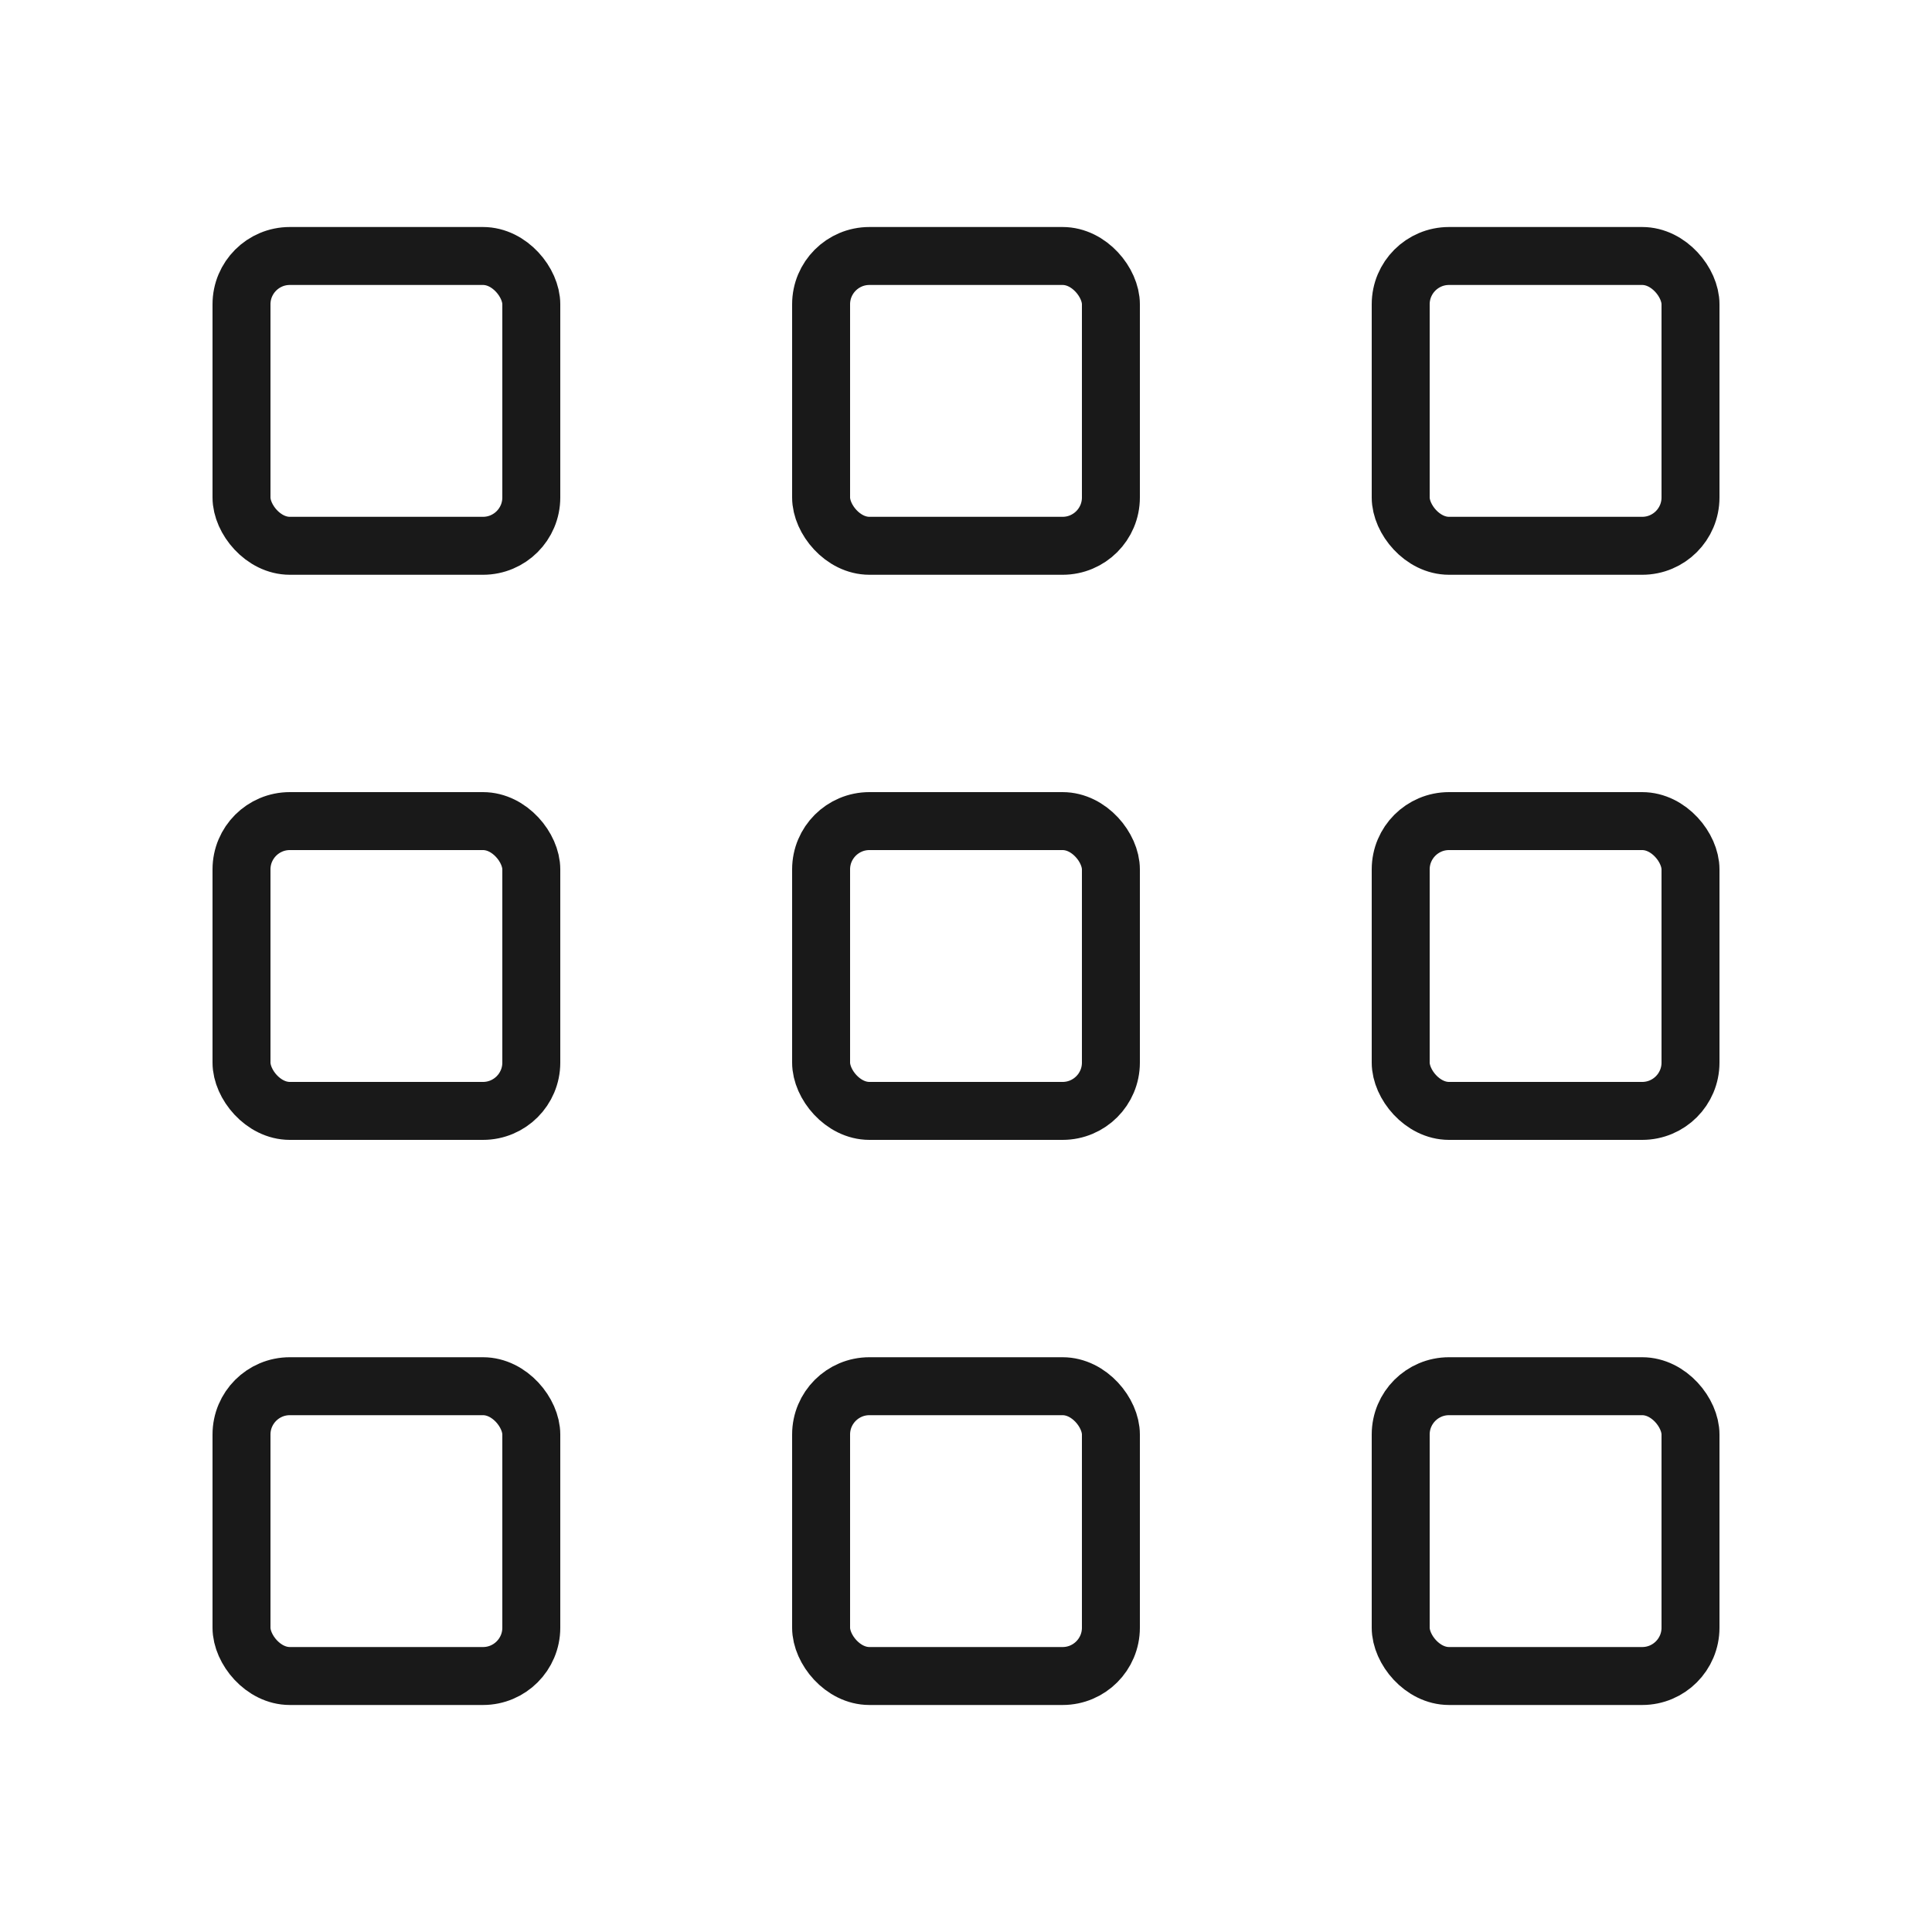
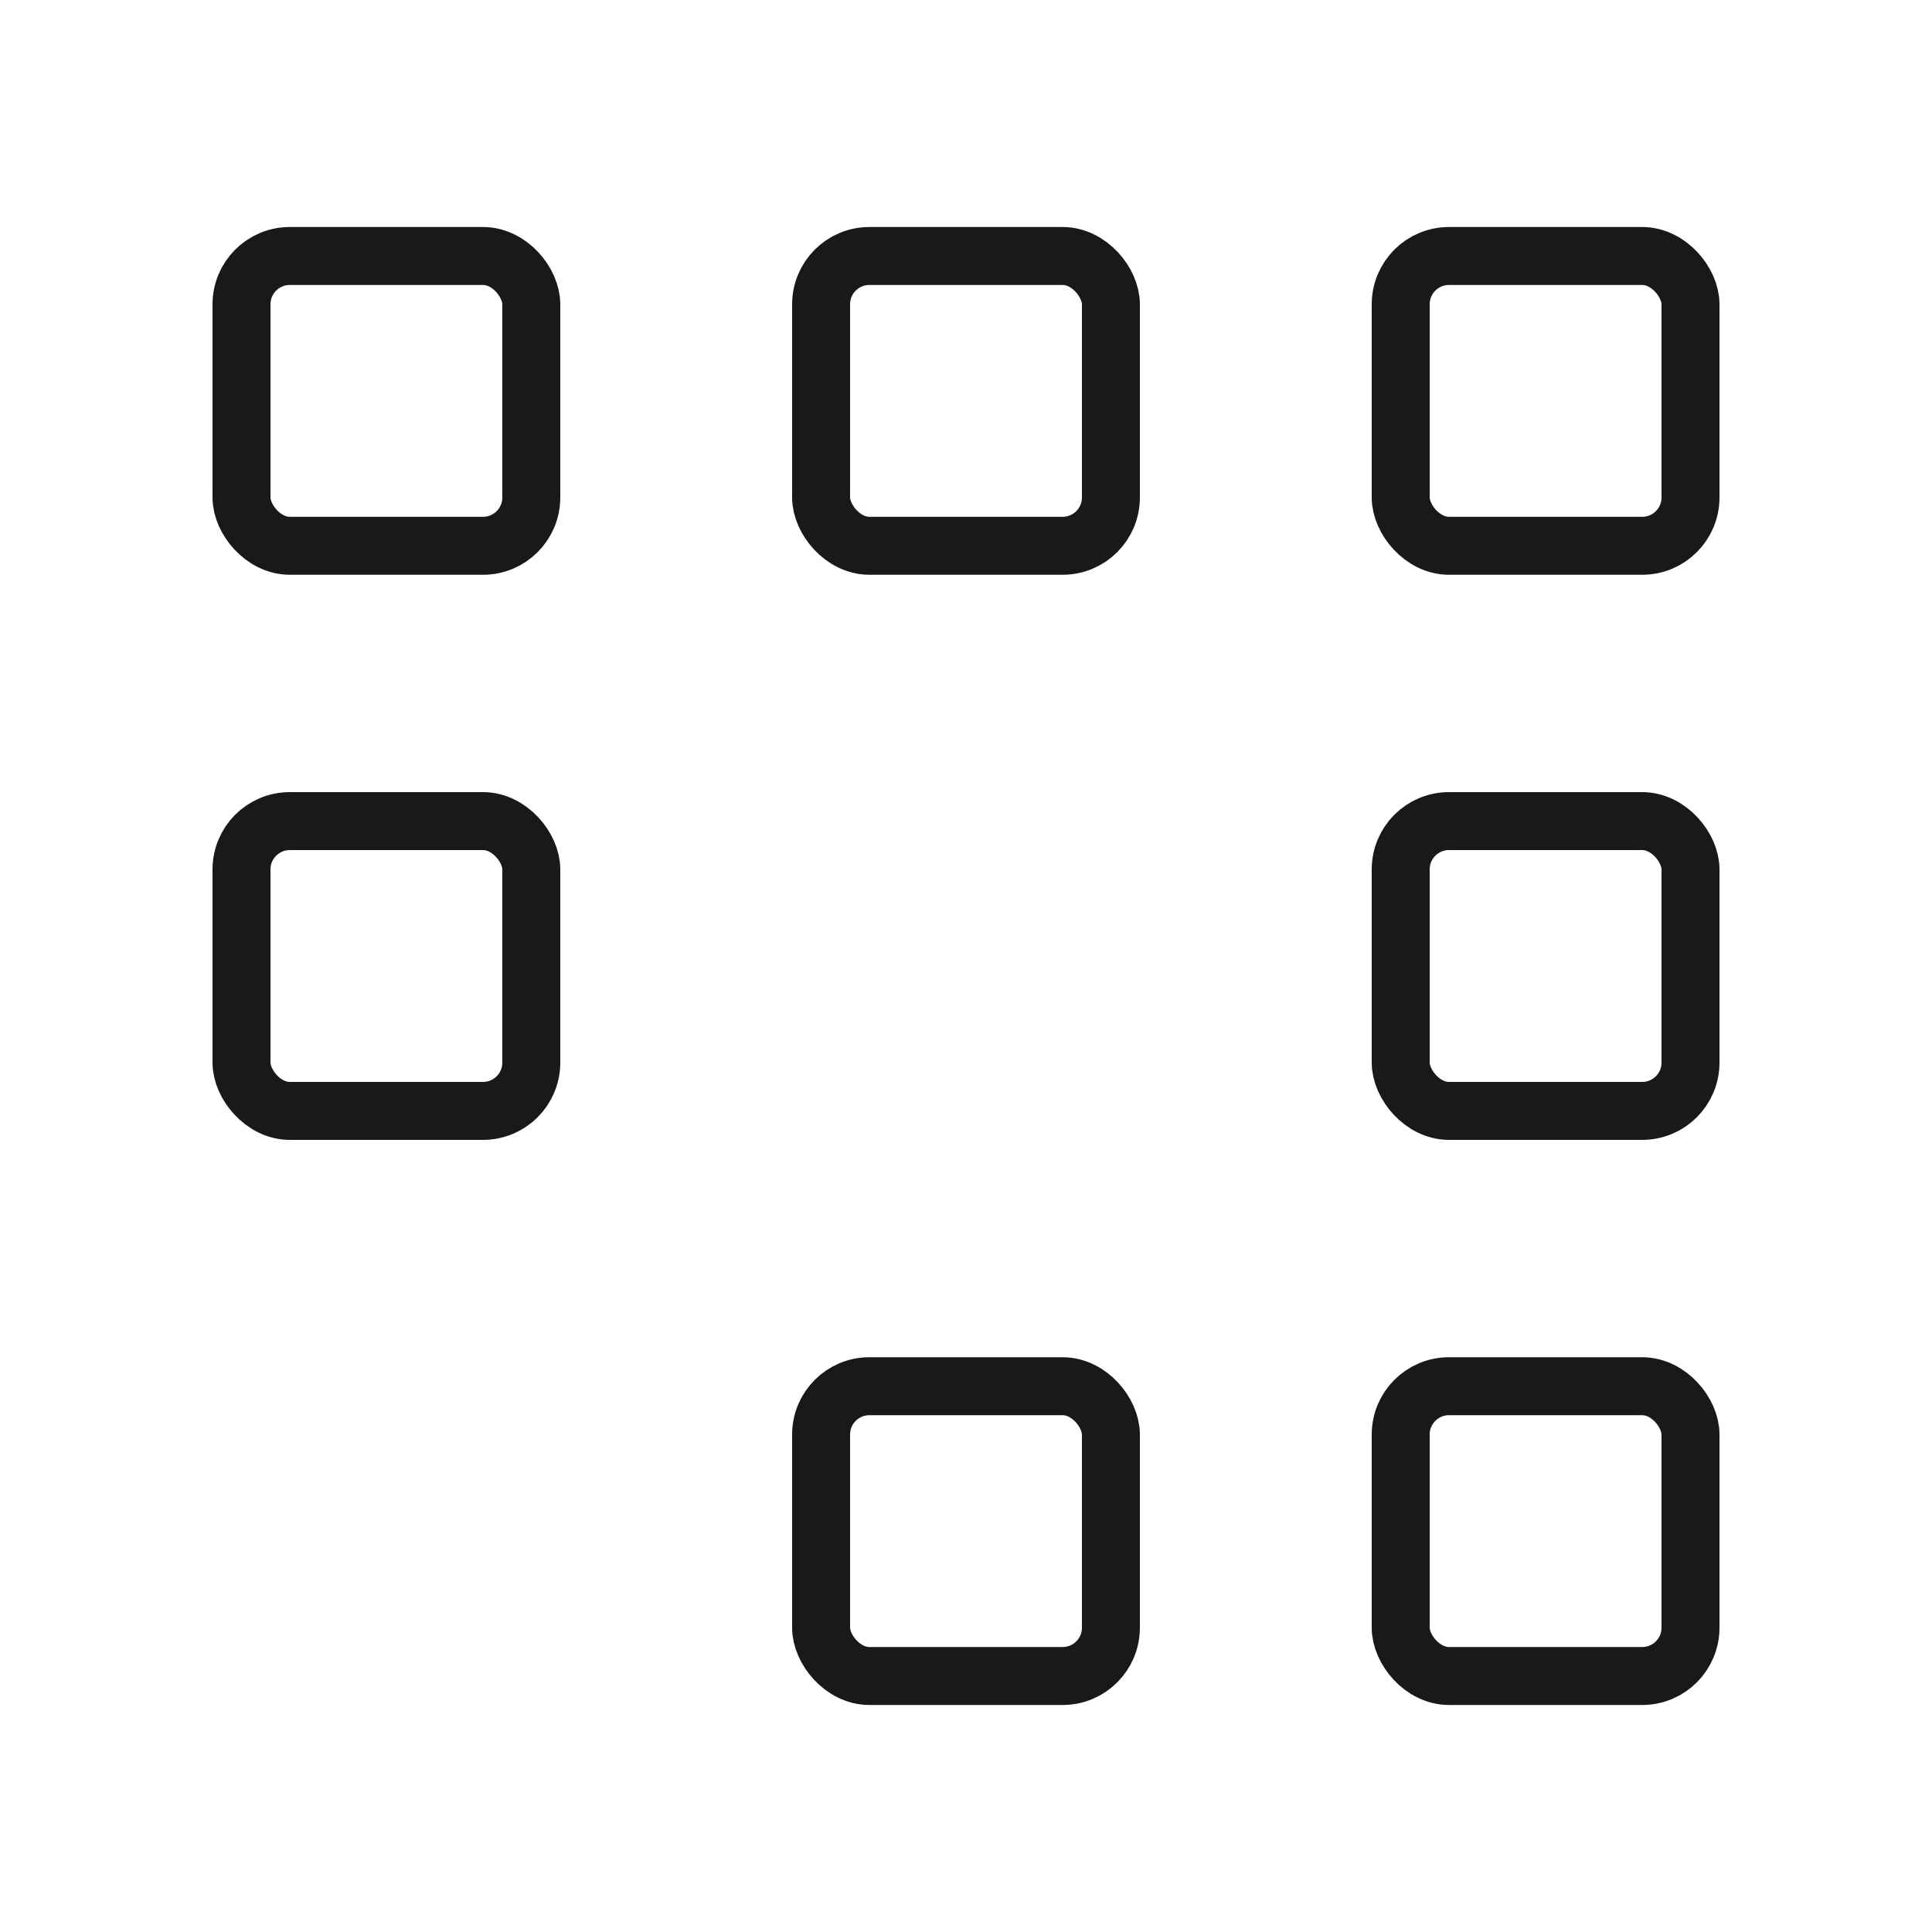
<svg xmlns="http://www.w3.org/2000/svg" id="square" viewBox="0 0 400 400">
  <rect x="290" y="287" width="60" height="60" rx="10" ry="10" fill="none" stroke="#191919" stroke-linecap="round" stroke-linejoin="round" stroke-width="12" />
  <rect x="170" y="287" width="60" height="60" rx="10" ry="10" fill="none" stroke="#191919" stroke-linecap="round" stroke-linejoin="round" stroke-width="12" />
-   <rect x="50" y="287" width="60" height="60" rx="10" ry="10" fill="none" stroke="#191919" stroke-linecap="round" stroke-linejoin="round" stroke-width="12" />
  <rect x="290" y="170" width="60" height="60" rx="10" ry="10" fill="none" stroke="#191919" stroke-linecap="round" stroke-linejoin="round" stroke-width="12" />
-   <rect x="170" y="170" width="60" height="60" rx="10" ry="10" fill="none" stroke="#191919" stroke-linecap="round" stroke-linejoin="round" stroke-width="12" />
  <rect x="50" y="170" width="60" height="60" rx="10" ry="10" fill="none" stroke="#191919" stroke-linecap="round" stroke-linejoin="round" stroke-width="12" />
  <rect x="290" y="53" width="60" height="60" rx="10" ry="10" fill="none" stroke="#191919" stroke-linecap="round" stroke-linejoin="round" stroke-width="12" />
  <rect x="170" y="53" width="60" height="60" rx="10" ry="10" fill="none" stroke="#191919" stroke-linecap="round" stroke-linejoin="round" stroke-width="12" />
  <rect x="50" y="53" width="60" height="60" rx="10" ry="10" fill="none" stroke="#191919" stroke-linecap="round" stroke-linejoin="round" stroke-width="12" />
</svg>